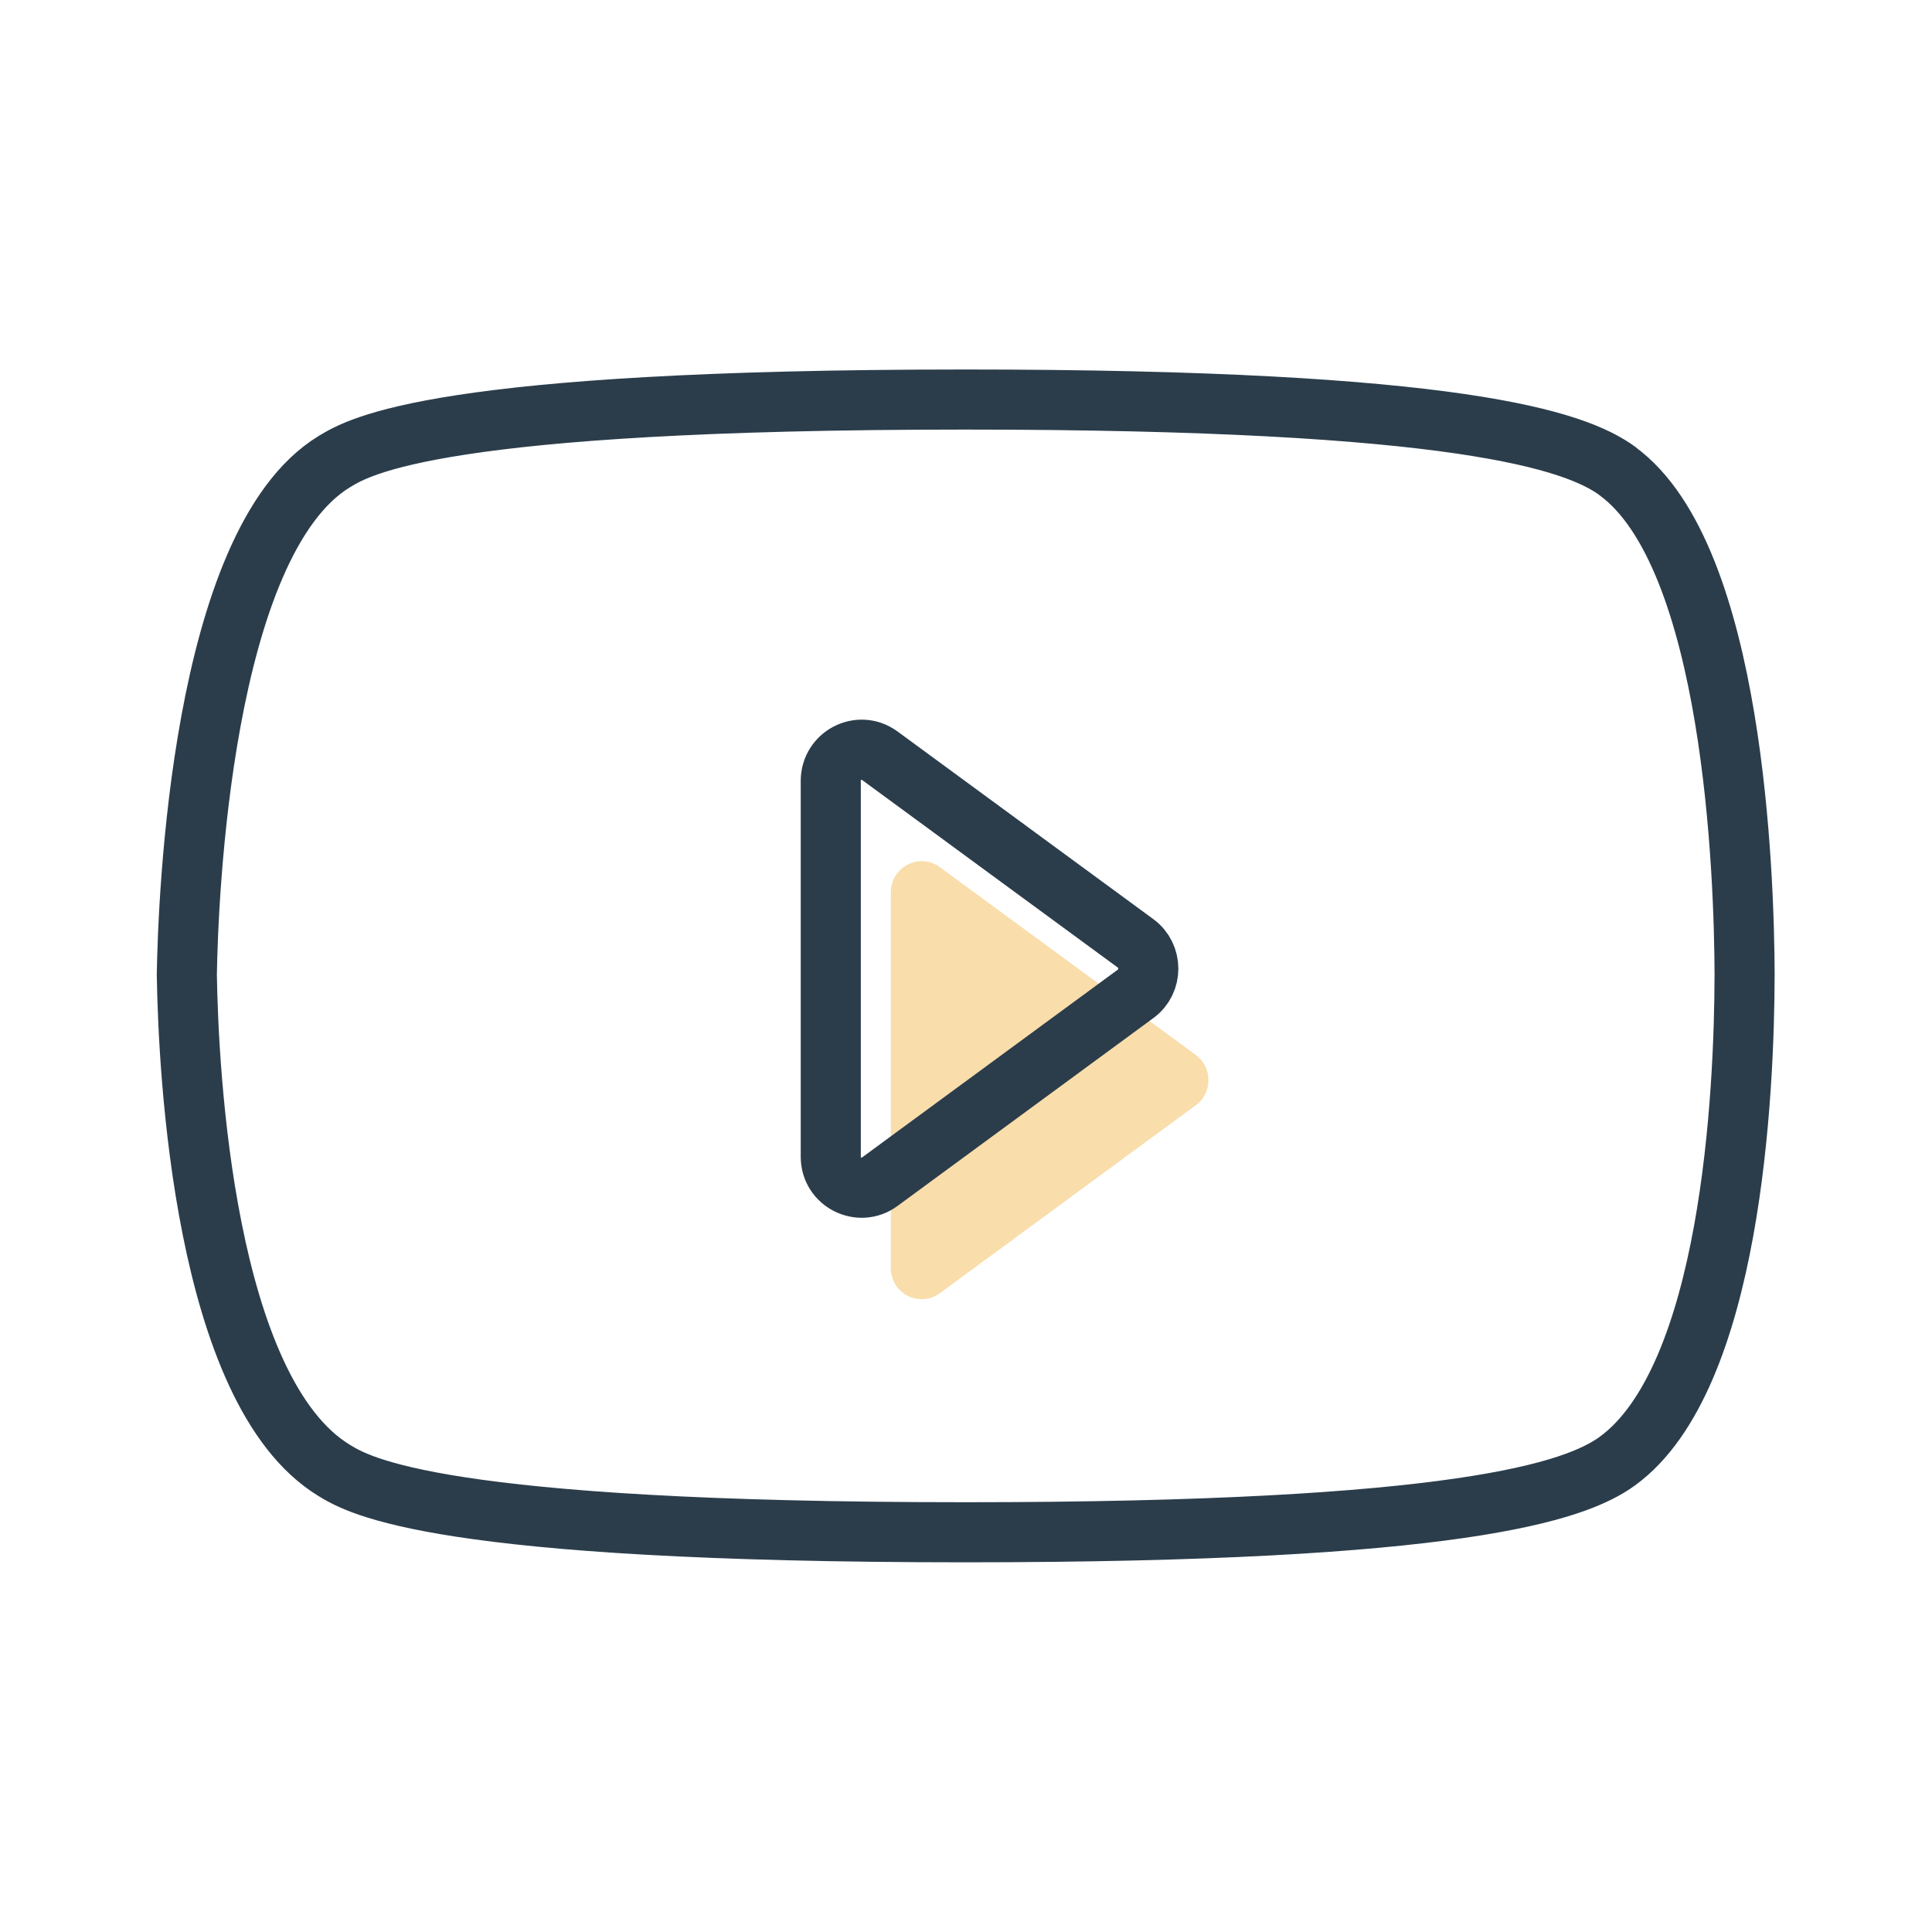
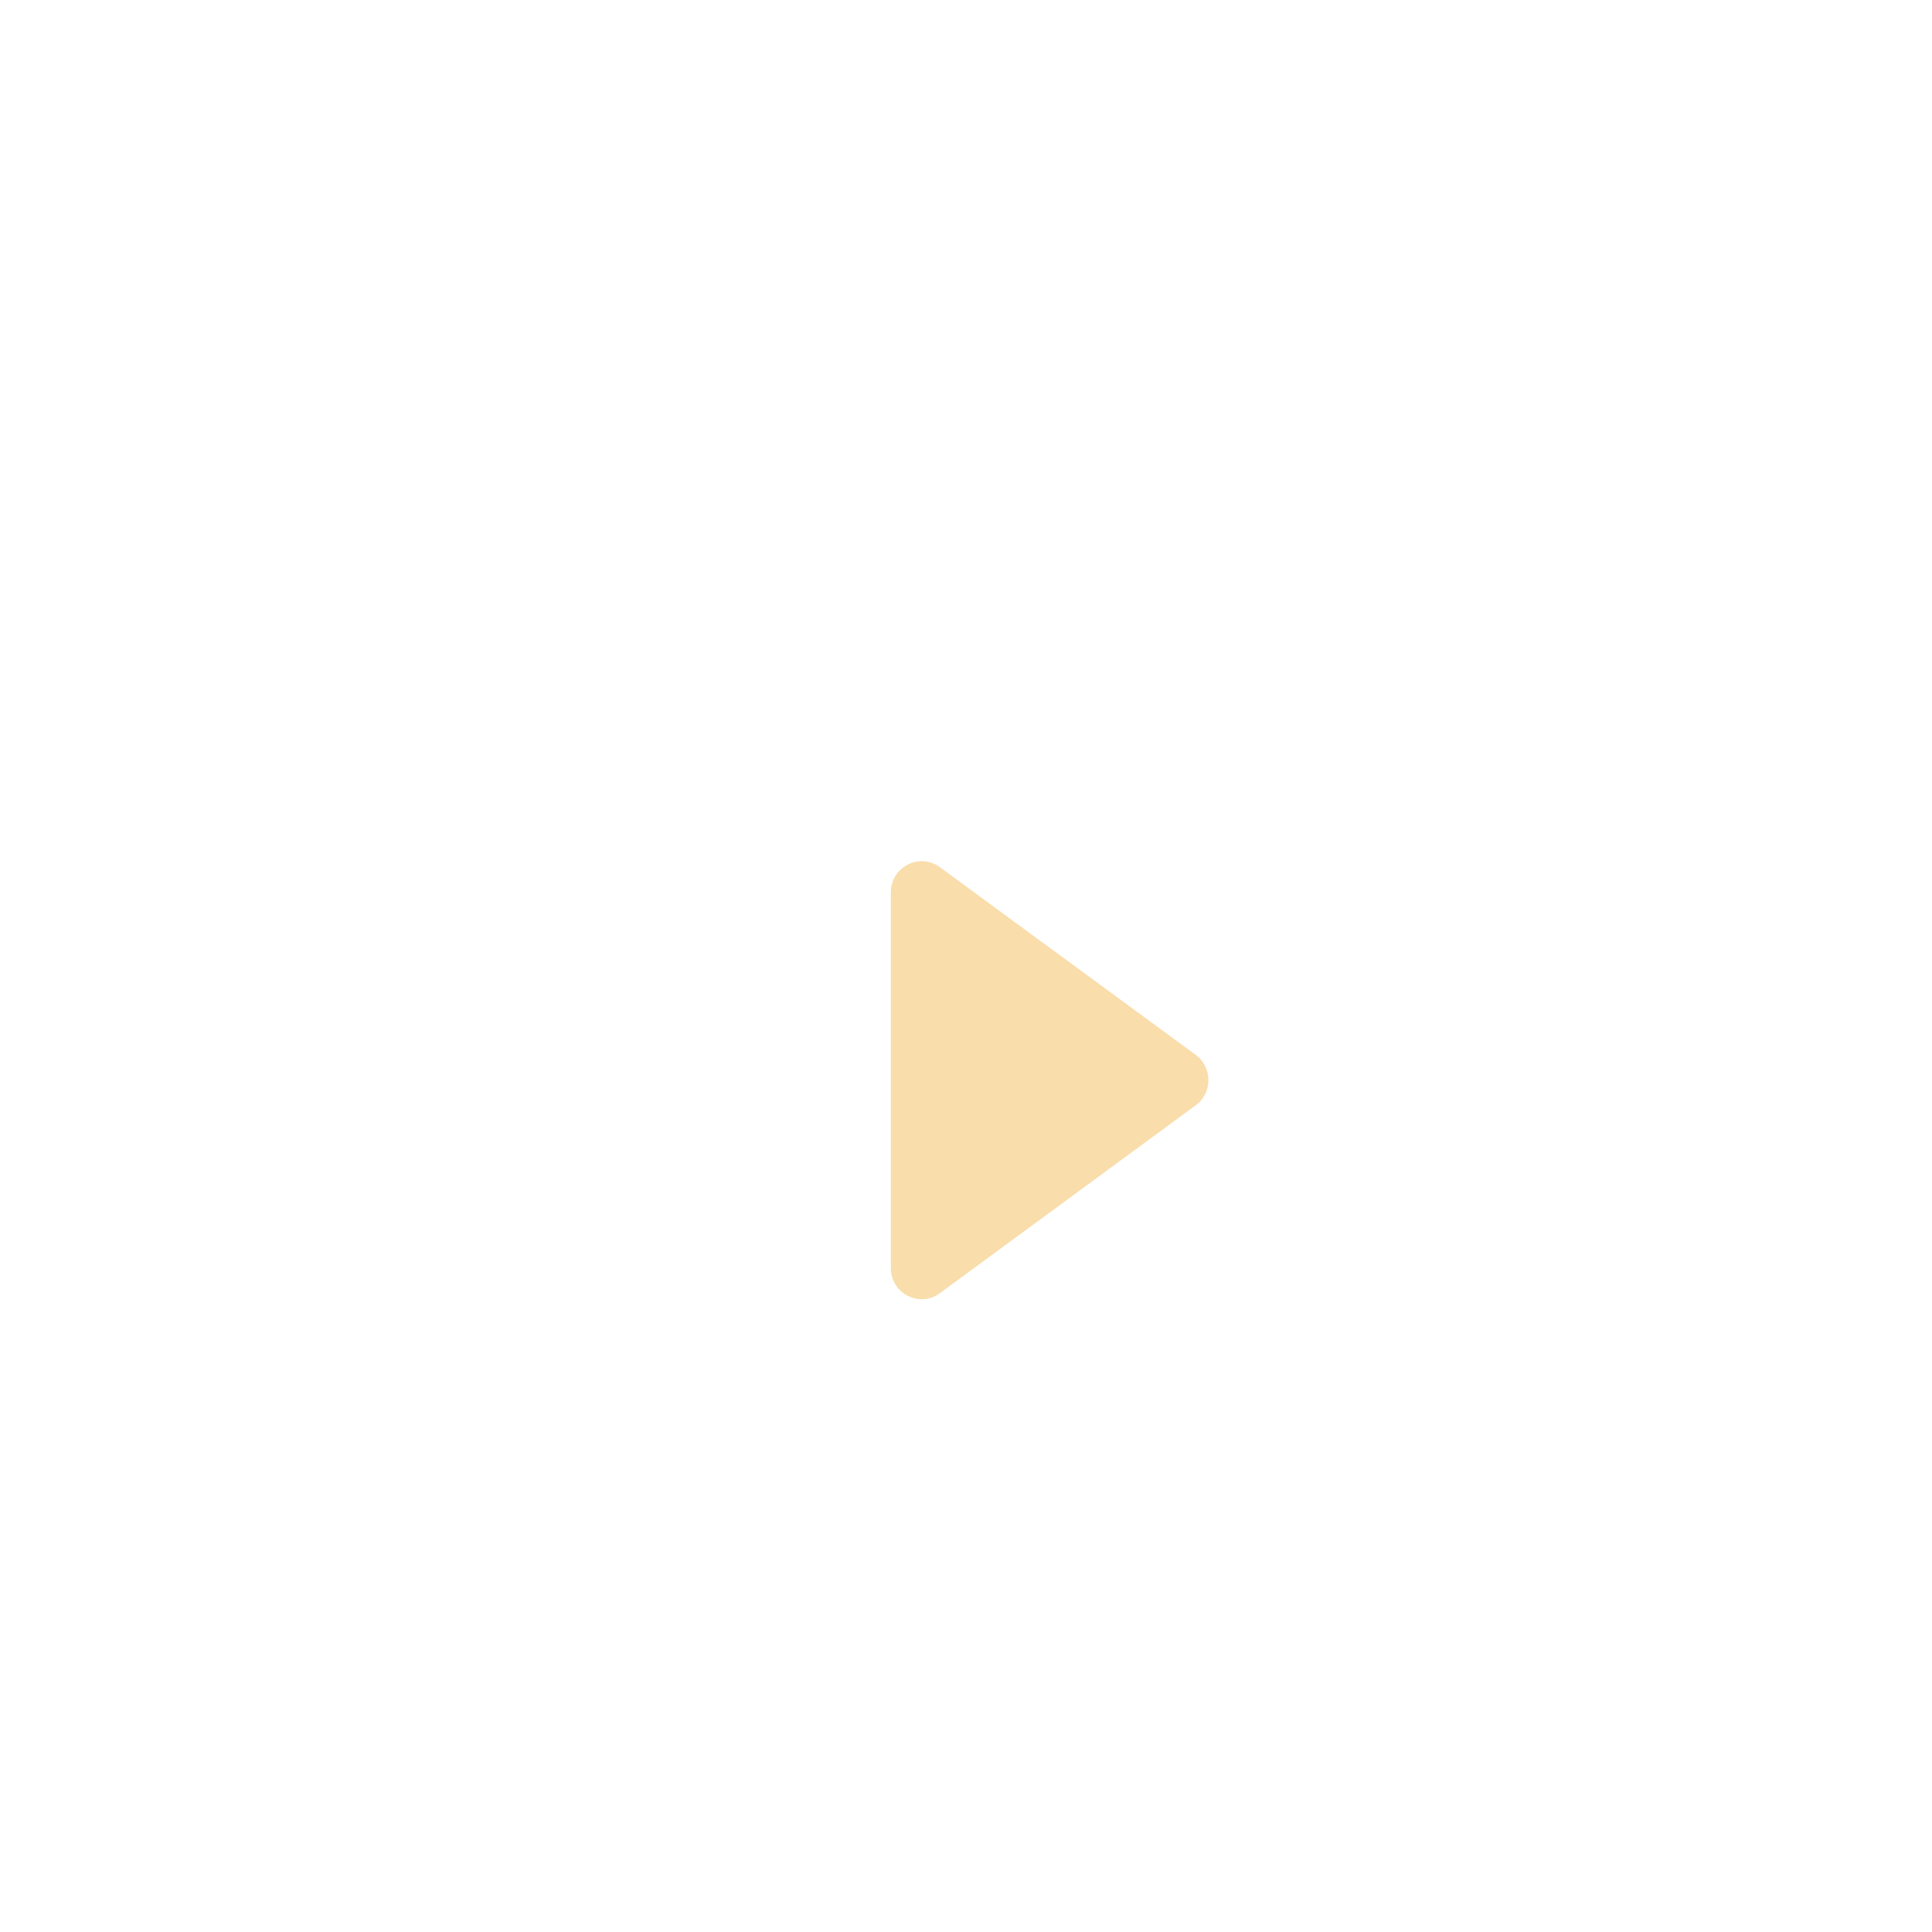
<svg xmlns="http://www.w3.org/2000/svg" id="Layer_1" data-name="Layer 1" viewBox="0 0 100 100">
  <defs>
    <style>
      .cls-1 {
        fill: none;
        stroke: #2b3d4b;
        stroke-linecap: round;
        stroke-linejoin: round;
        stroke-width: 3.11px;
      }

      .cls-2 {
        fill: #f9ddab;
      }
    </style>
  </defs>
  <path class="cls-2" d="M61.89,57.21l-13.25,9.73c-1.03.76-2.53.03-2.53-1.3v-19.45c0-1.31,1.47-2.08,2.53-1.31l13.25,9.72c.87.64.88,1.97,0,2.61Z" />
-   <path class="cls-1" d="M58.78,51.44l-13.25,9.73c-1.03.76-2.53.03-2.53-1.3v-19.45c0-1.31,1.47-2.08,2.53-1.31l13.25,9.72c.87.64.88,1.97,0,2.61Z" />
-   <path class="cls-1" d="M83.72,24.38c-2.18-1.59-8.26-3.7-33.75-3.7-27.31,0-31.36,2.42-32.66,3.21-6.92,4.2-7.58,22.8-7.64,26.57.08,4.98.88,21.55,7.63,25.65,1.3.79,5.33,3.2,32.66,3.2,25.5,0,31.57-2.1,33.75-3.68,5.9-4.29,6.58-19.05,6.59-25.23-.02-4.97-.53-21.61-6.59-26.02Z" />
</svg>